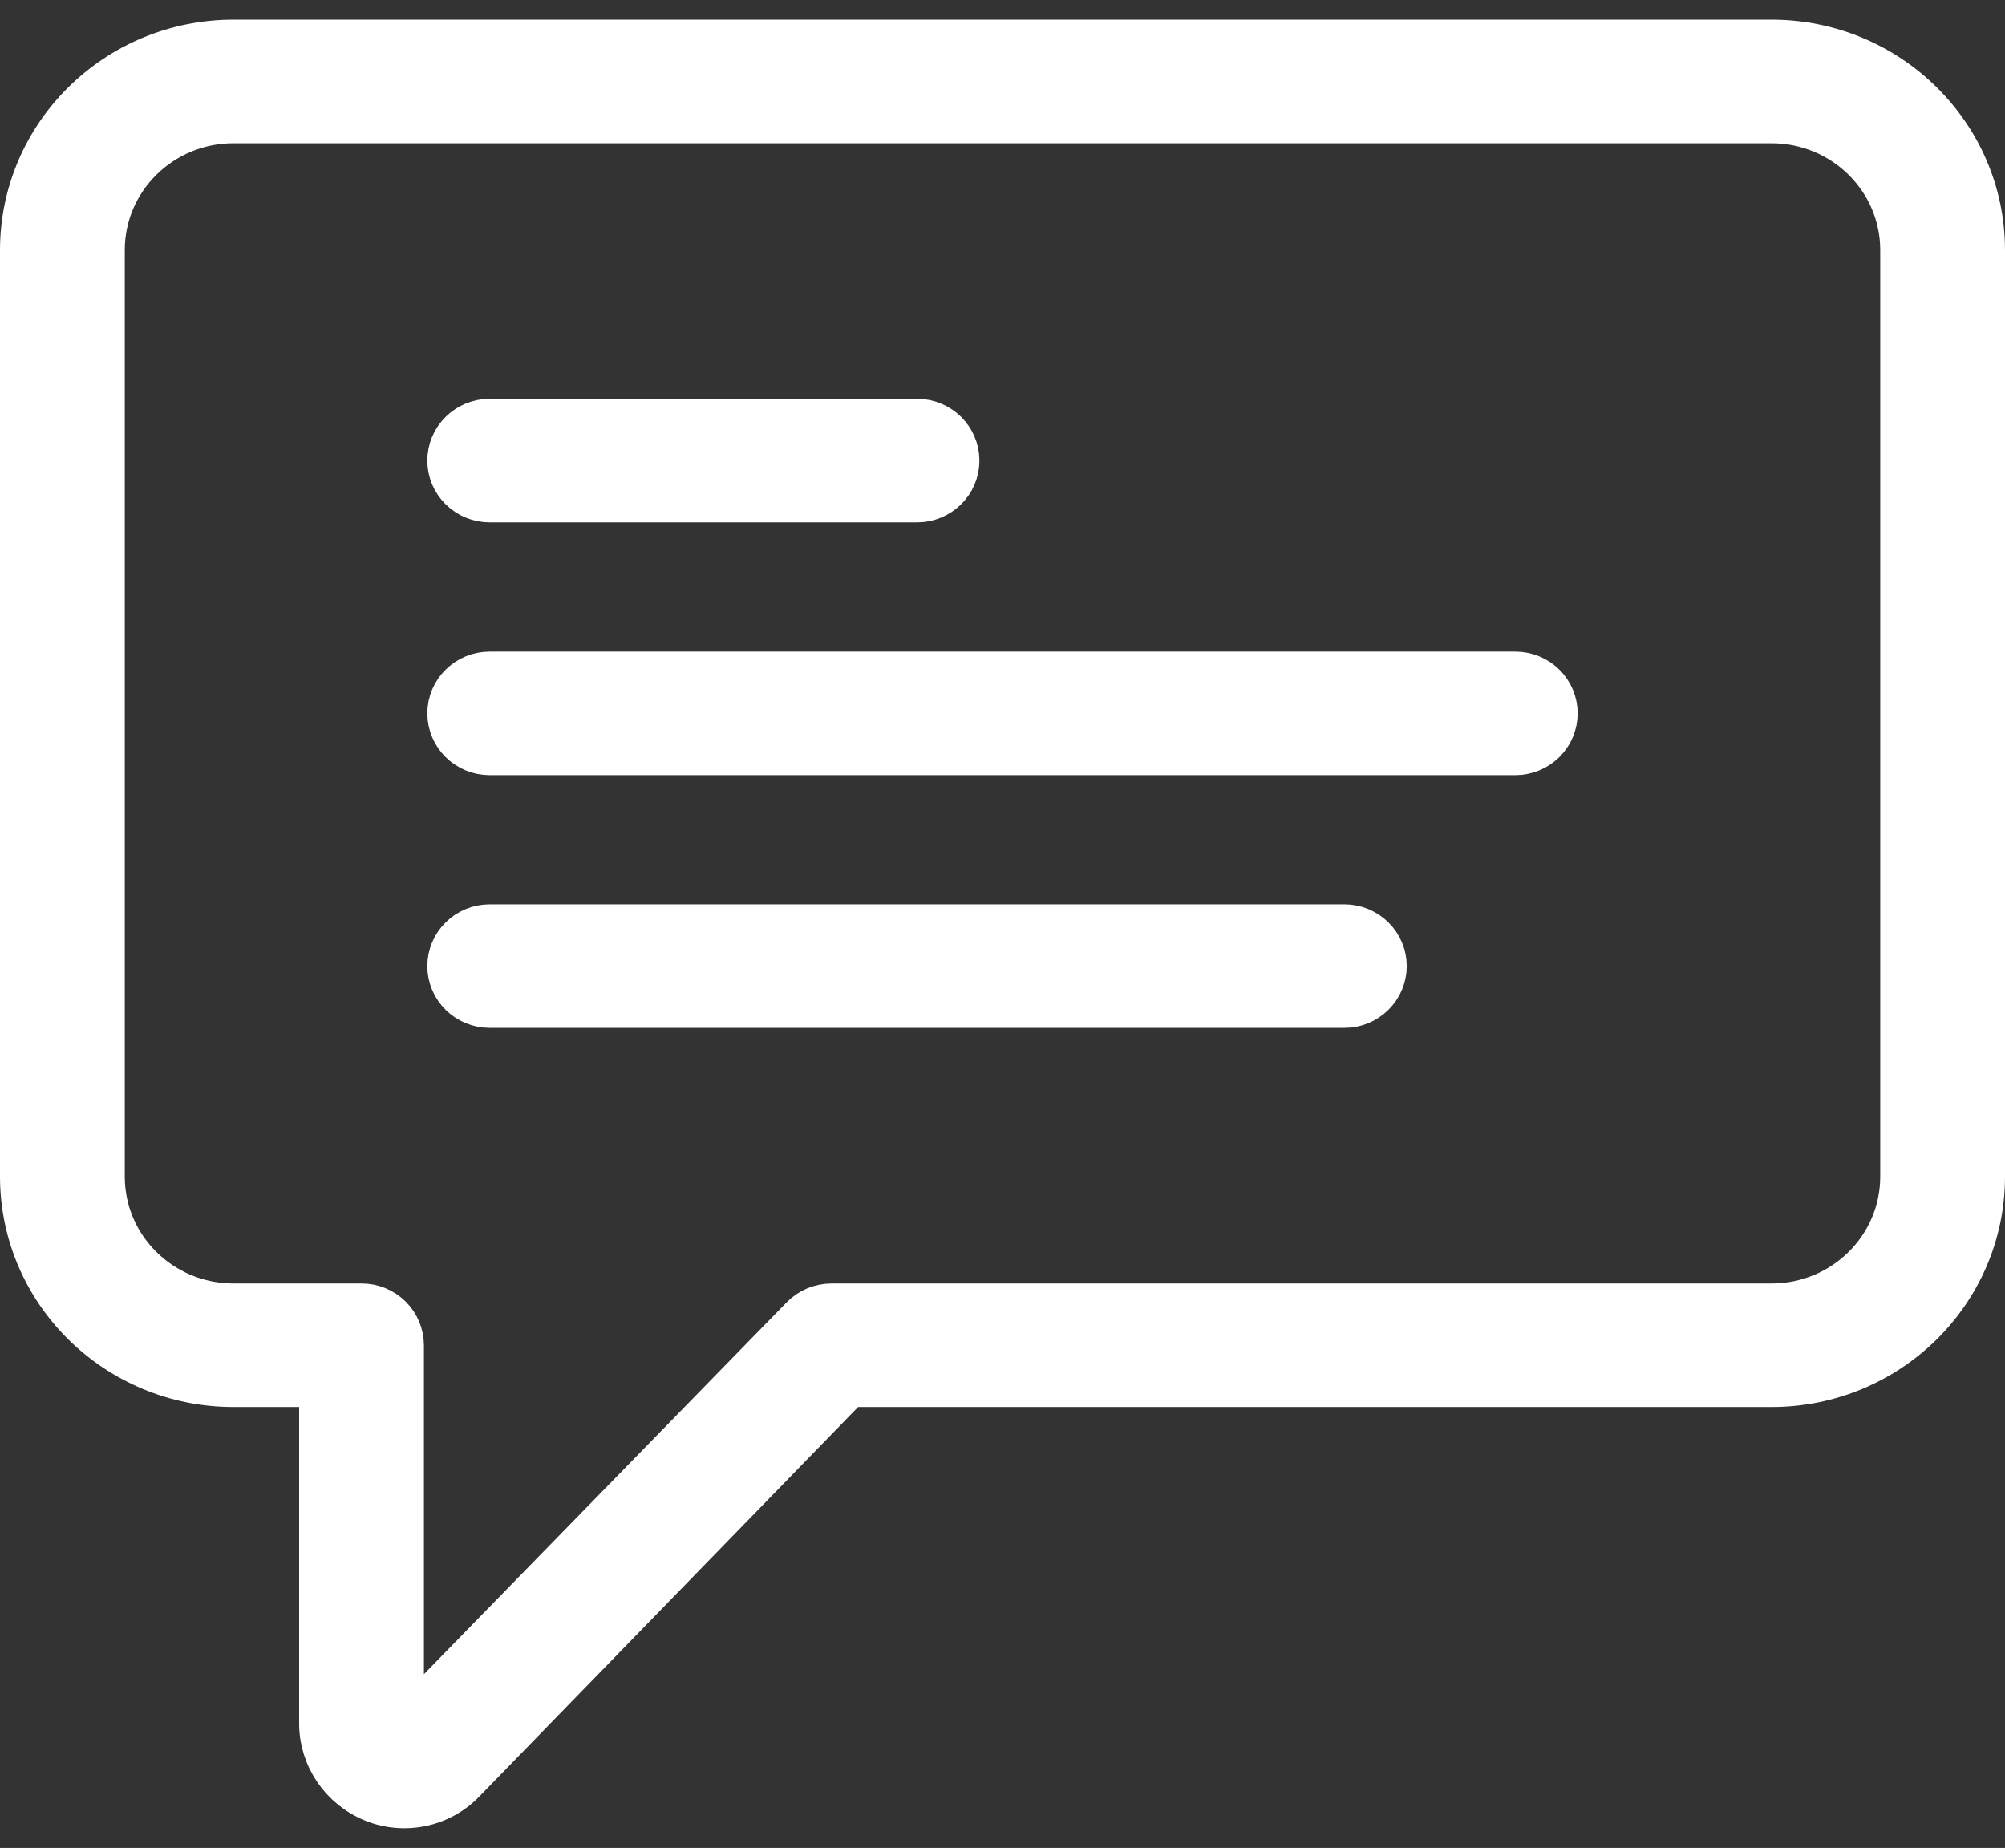
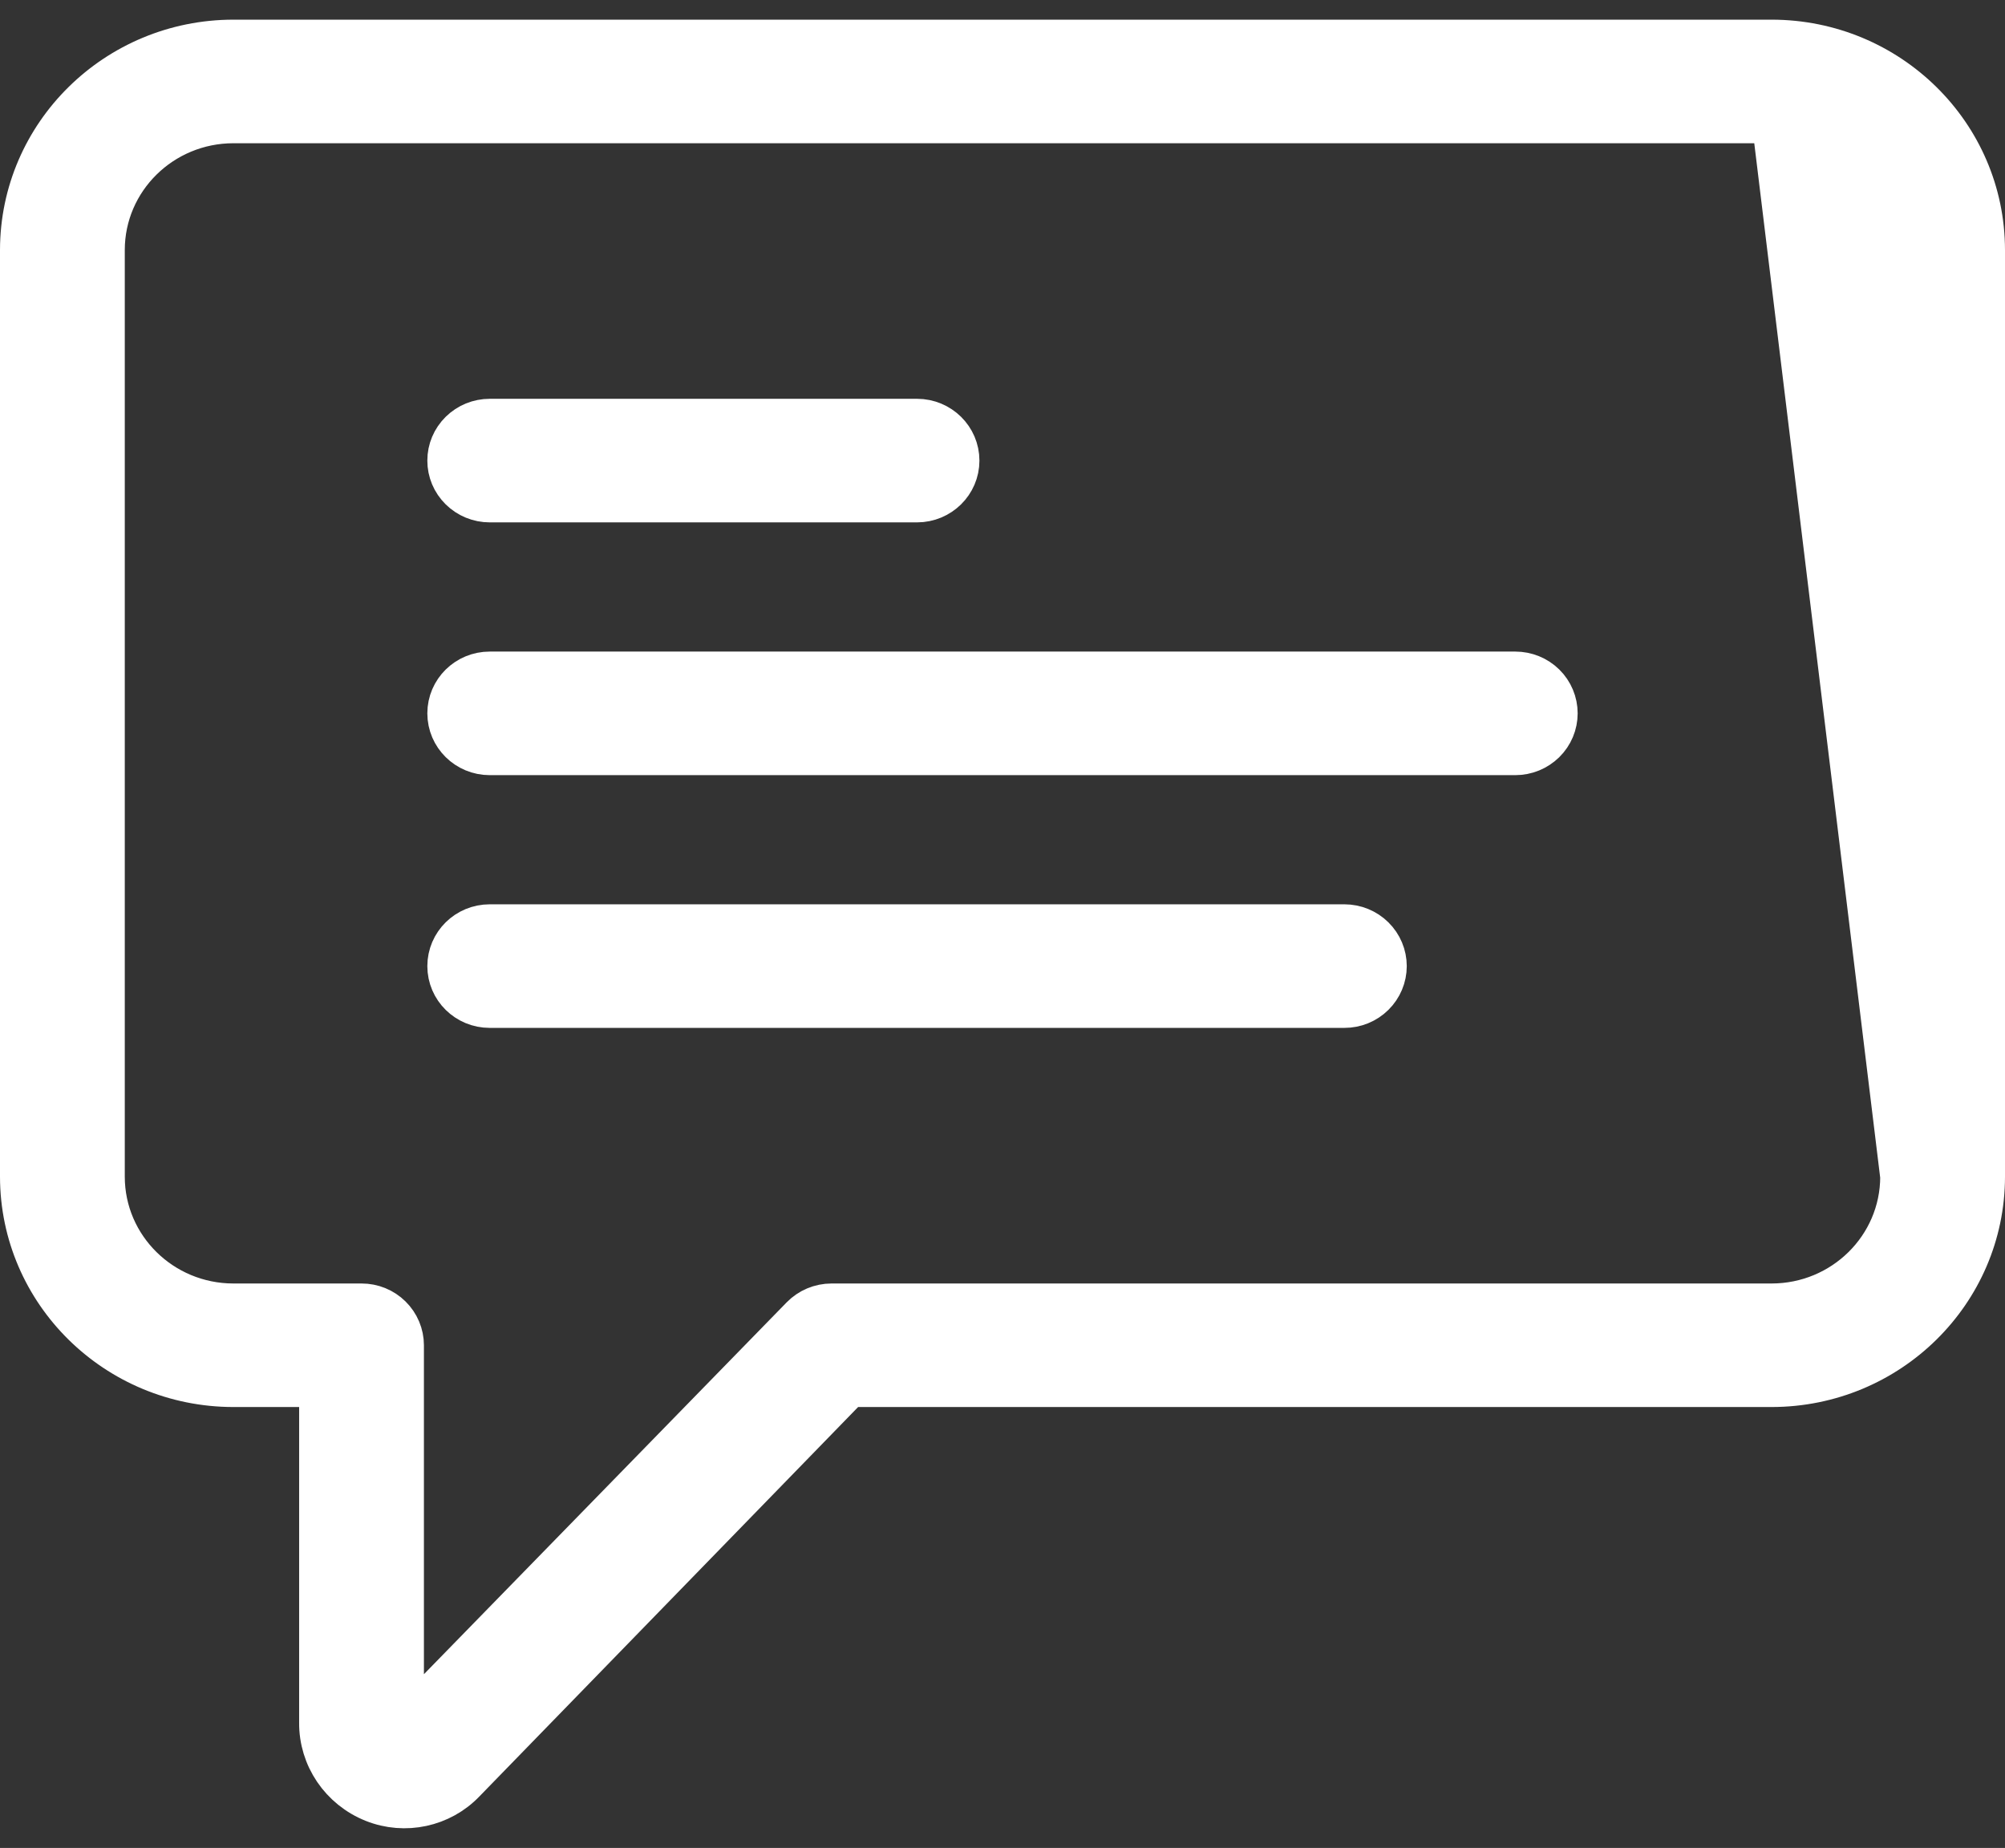
<svg xmlns="http://www.w3.org/2000/svg" width="51px" height="47px" viewBox="0 0 51 47" version="1.1">
  <rect x="0" y="0" width="51" height="47" fill="#333333" stroke="none" />
  <title>Group</title>
  <g id="v1" stroke="none" stroke-width="1" fill="none" fill-rule="evenodd">
    <g id="MoEngage---App-Marketplace---Variation-4" transform="translate(-512, -189)" fill="#FFFFFF" fill-rule="nonzero" stroke="#FFFFFF">
      <g id="Group-42" transform="translate(-0, 0)">
        <g id="Group-8" transform="translate(456, 180)">
          <g id="Group-2" transform="translate(56.5, 0)">
            <g id="Group" transform="translate(0, 10)">
-               <path d="M44.565,0 L5.435,0 C2.435,0.003 0.004,2.4 0,5.357 L0,28.929 C0.004,31.886 2.435,34.283 5.435,34.286 L7.609,34.286 L7.609,42.81 C7.6,43.704 8.147,44.512 8.988,44.847 C9.801,45.171 10.733,44.97 11.335,44.342 L21.116,34.286 L44.565,34.286 C47.565,34.283 49.996,31.886 50,28.929 L50,5.357 C49.996,2.4 47.565,0.003 44.565,0 L44.565,0 Z M47.826,28.929 C47.824,30.704 46.365,32.142 44.565,32.144 L20.652,32.144 C20.356,32.144 20.073,32.263 19.868,32.473 L9.783,42.81 L9.783,33.215 C9.783,32.931 9.668,32.658 9.464,32.457 C9.261,32.256 8.984,32.143 8.696,32.144 L5.435,32.144 C3.635,32.142 2.176,30.704 2.174,28.929 L2.174,5.357 C2.176,3.583 3.635,2.145 5.435,2.143 L44.565,2.143 C46.365,2.145 47.824,3.583 47.826,5.357 L47.826,28.929 Z M10.87,10.715 C10.869,10.43 10.984,10.158 11.188,9.957 C11.392,9.756 11.668,9.643 11.957,9.643 L22.826,9.643 C23.426,9.643 23.913,10.123 23.913,10.715 C23.913,11.306 23.426,11.786 22.826,11.786 L11.957,11.786 C11.668,11.786 11.392,11.673 11.188,11.472 C10.984,11.271 10.869,10.999 10.87,10.715 Z M34.783,23.572 C34.783,23.856 34.668,24.129 34.464,24.33 C34.261,24.531 33.984,24.644 33.696,24.643 L11.957,24.643 C11.356,24.643 10.87,24.164 10.87,23.572 C10.87,22.98 11.356,22.5 11.957,22.5 L33.696,22.5 C33.984,22.5 34.261,22.613 34.464,22.814 C34.668,23.015 34.783,23.288 34.783,23.572 L34.783,23.572 Z M39.13,17.143 C39.13,17.427 39.016,17.7 38.812,17.901 C38.608,18.102 38.332,18.215 38.043,18.215 L11.957,18.215 C11.356,18.215 10.87,17.735 10.87,17.143 C10.87,16.551 11.356,16.072 11.957,16.072 L38.043,16.072 C38.332,16.072 38.608,16.184 38.812,16.385 C39.016,16.586 39.13,16.859 39.13,17.143 L39.13,17.143 Z" id="Shape" />
+               <path d="M44.565,0 L5.435,0 C2.435,0.003 0.004,2.4 0,5.357 L0,28.929 C0.004,31.886 2.435,34.283 5.435,34.286 L7.609,34.286 L7.609,42.81 C7.6,43.704 8.147,44.512 8.988,44.847 C9.801,45.171 10.733,44.97 11.335,44.342 L21.116,34.286 L44.565,34.286 C47.565,34.283 49.996,31.886 50,28.929 L50,5.357 C49.996,2.4 47.565,0.003 44.565,0 L44.565,0 Z M47.826,28.929 C47.824,30.704 46.365,32.142 44.565,32.144 L20.652,32.144 C20.356,32.144 20.073,32.263 19.868,32.473 L9.783,42.81 L9.783,33.215 C9.783,32.931 9.668,32.658 9.464,32.457 C9.261,32.256 8.984,32.143 8.696,32.144 L5.435,32.144 C3.635,32.142 2.176,30.704 2.174,28.929 L2.174,5.357 C2.176,3.583 3.635,2.145 5.435,2.143 L44.565,2.143 L47.826,28.929 Z M10.87,10.715 C10.869,10.43 10.984,10.158 11.188,9.957 C11.392,9.756 11.668,9.643 11.957,9.643 L22.826,9.643 C23.426,9.643 23.913,10.123 23.913,10.715 C23.913,11.306 23.426,11.786 22.826,11.786 L11.957,11.786 C11.668,11.786 11.392,11.673 11.188,11.472 C10.984,11.271 10.869,10.999 10.87,10.715 Z M34.783,23.572 C34.783,23.856 34.668,24.129 34.464,24.33 C34.261,24.531 33.984,24.644 33.696,24.643 L11.957,24.643 C11.356,24.643 10.87,24.164 10.87,23.572 C10.87,22.98 11.356,22.5 11.957,22.5 L33.696,22.5 C33.984,22.5 34.261,22.613 34.464,22.814 C34.668,23.015 34.783,23.288 34.783,23.572 L34.783,23.572 Z M39.13,17.143 C39.13,17.427 39.016,17.7 38.812,17.901 C38.608,18.102 38.332,18.215 38.043,18.215 L11.957,18.215 C11.356,18.215 10.87,17.735 10.87,17.143 C10.87,16.551 11.356,16.072 11.957,16.072 L38.043,16.072 C38.332,16.072 38.608,16.184 38.812,16.385 C39.016,16.586 39.13,16.859 39.13,17.143 L39.13,17.143 Z" id="Shape" />
            </g>
          </g>
        </g>
      </g>
    </g>
  </g>
</svg>